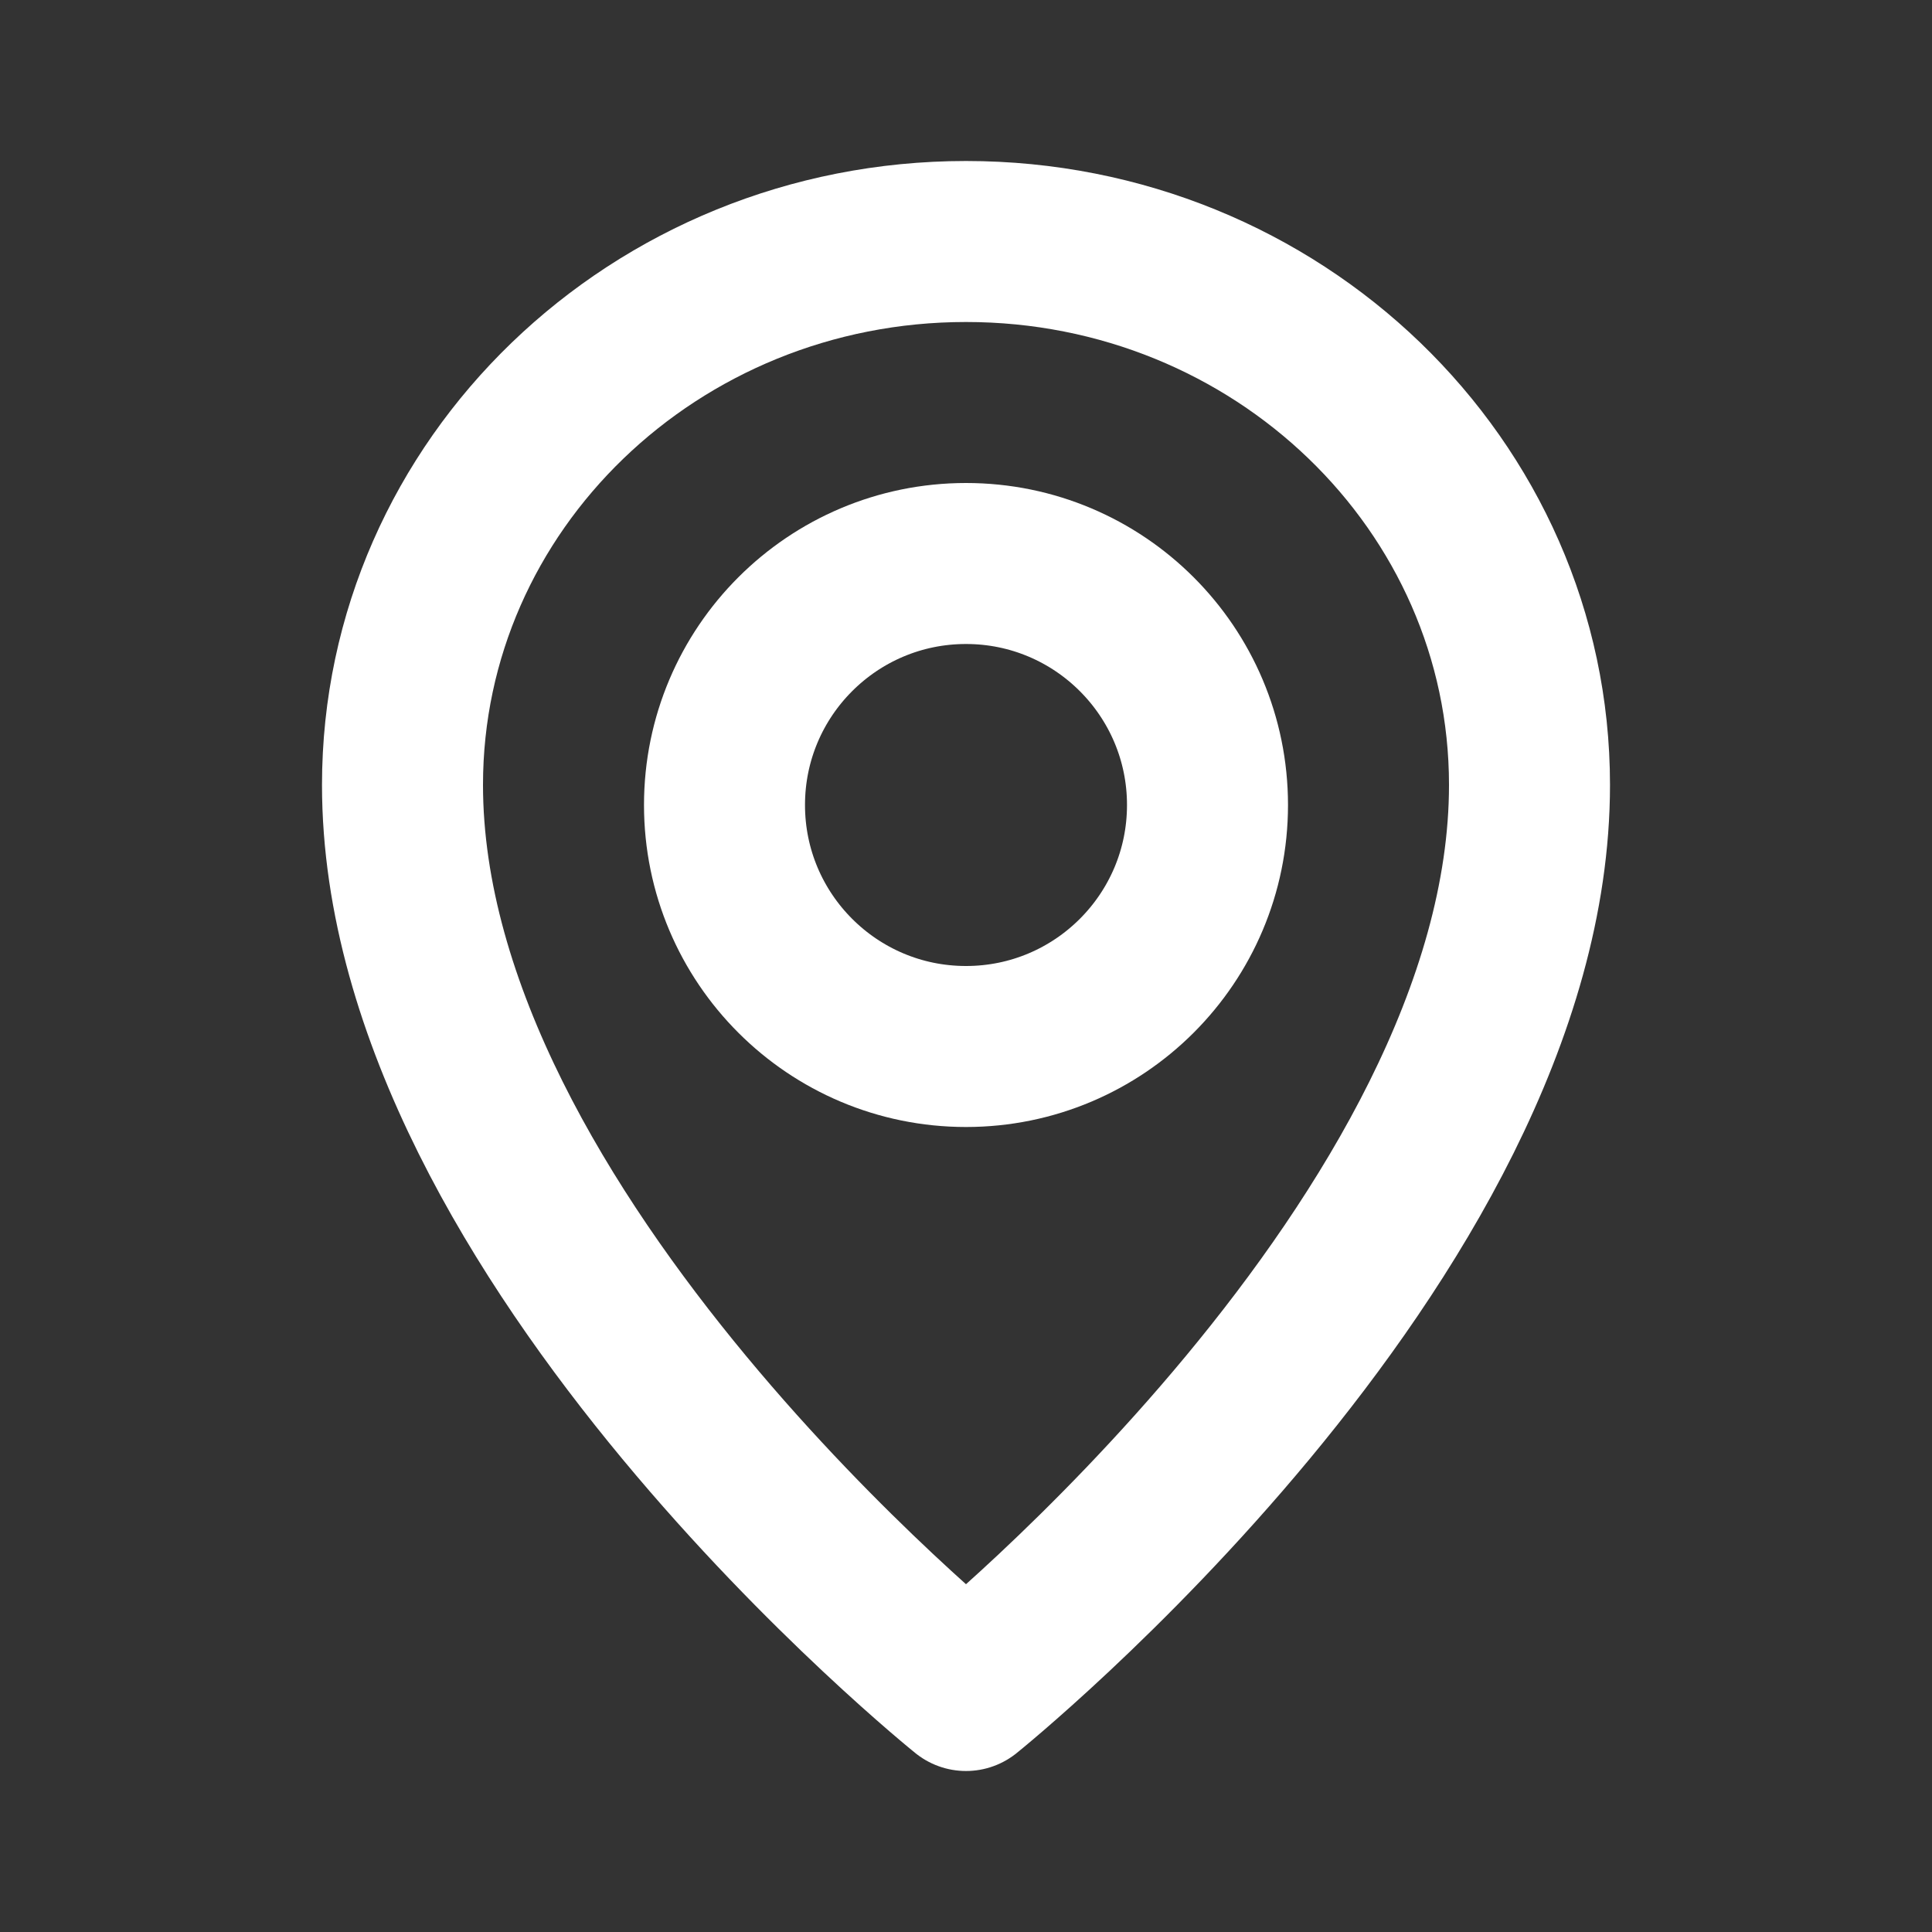
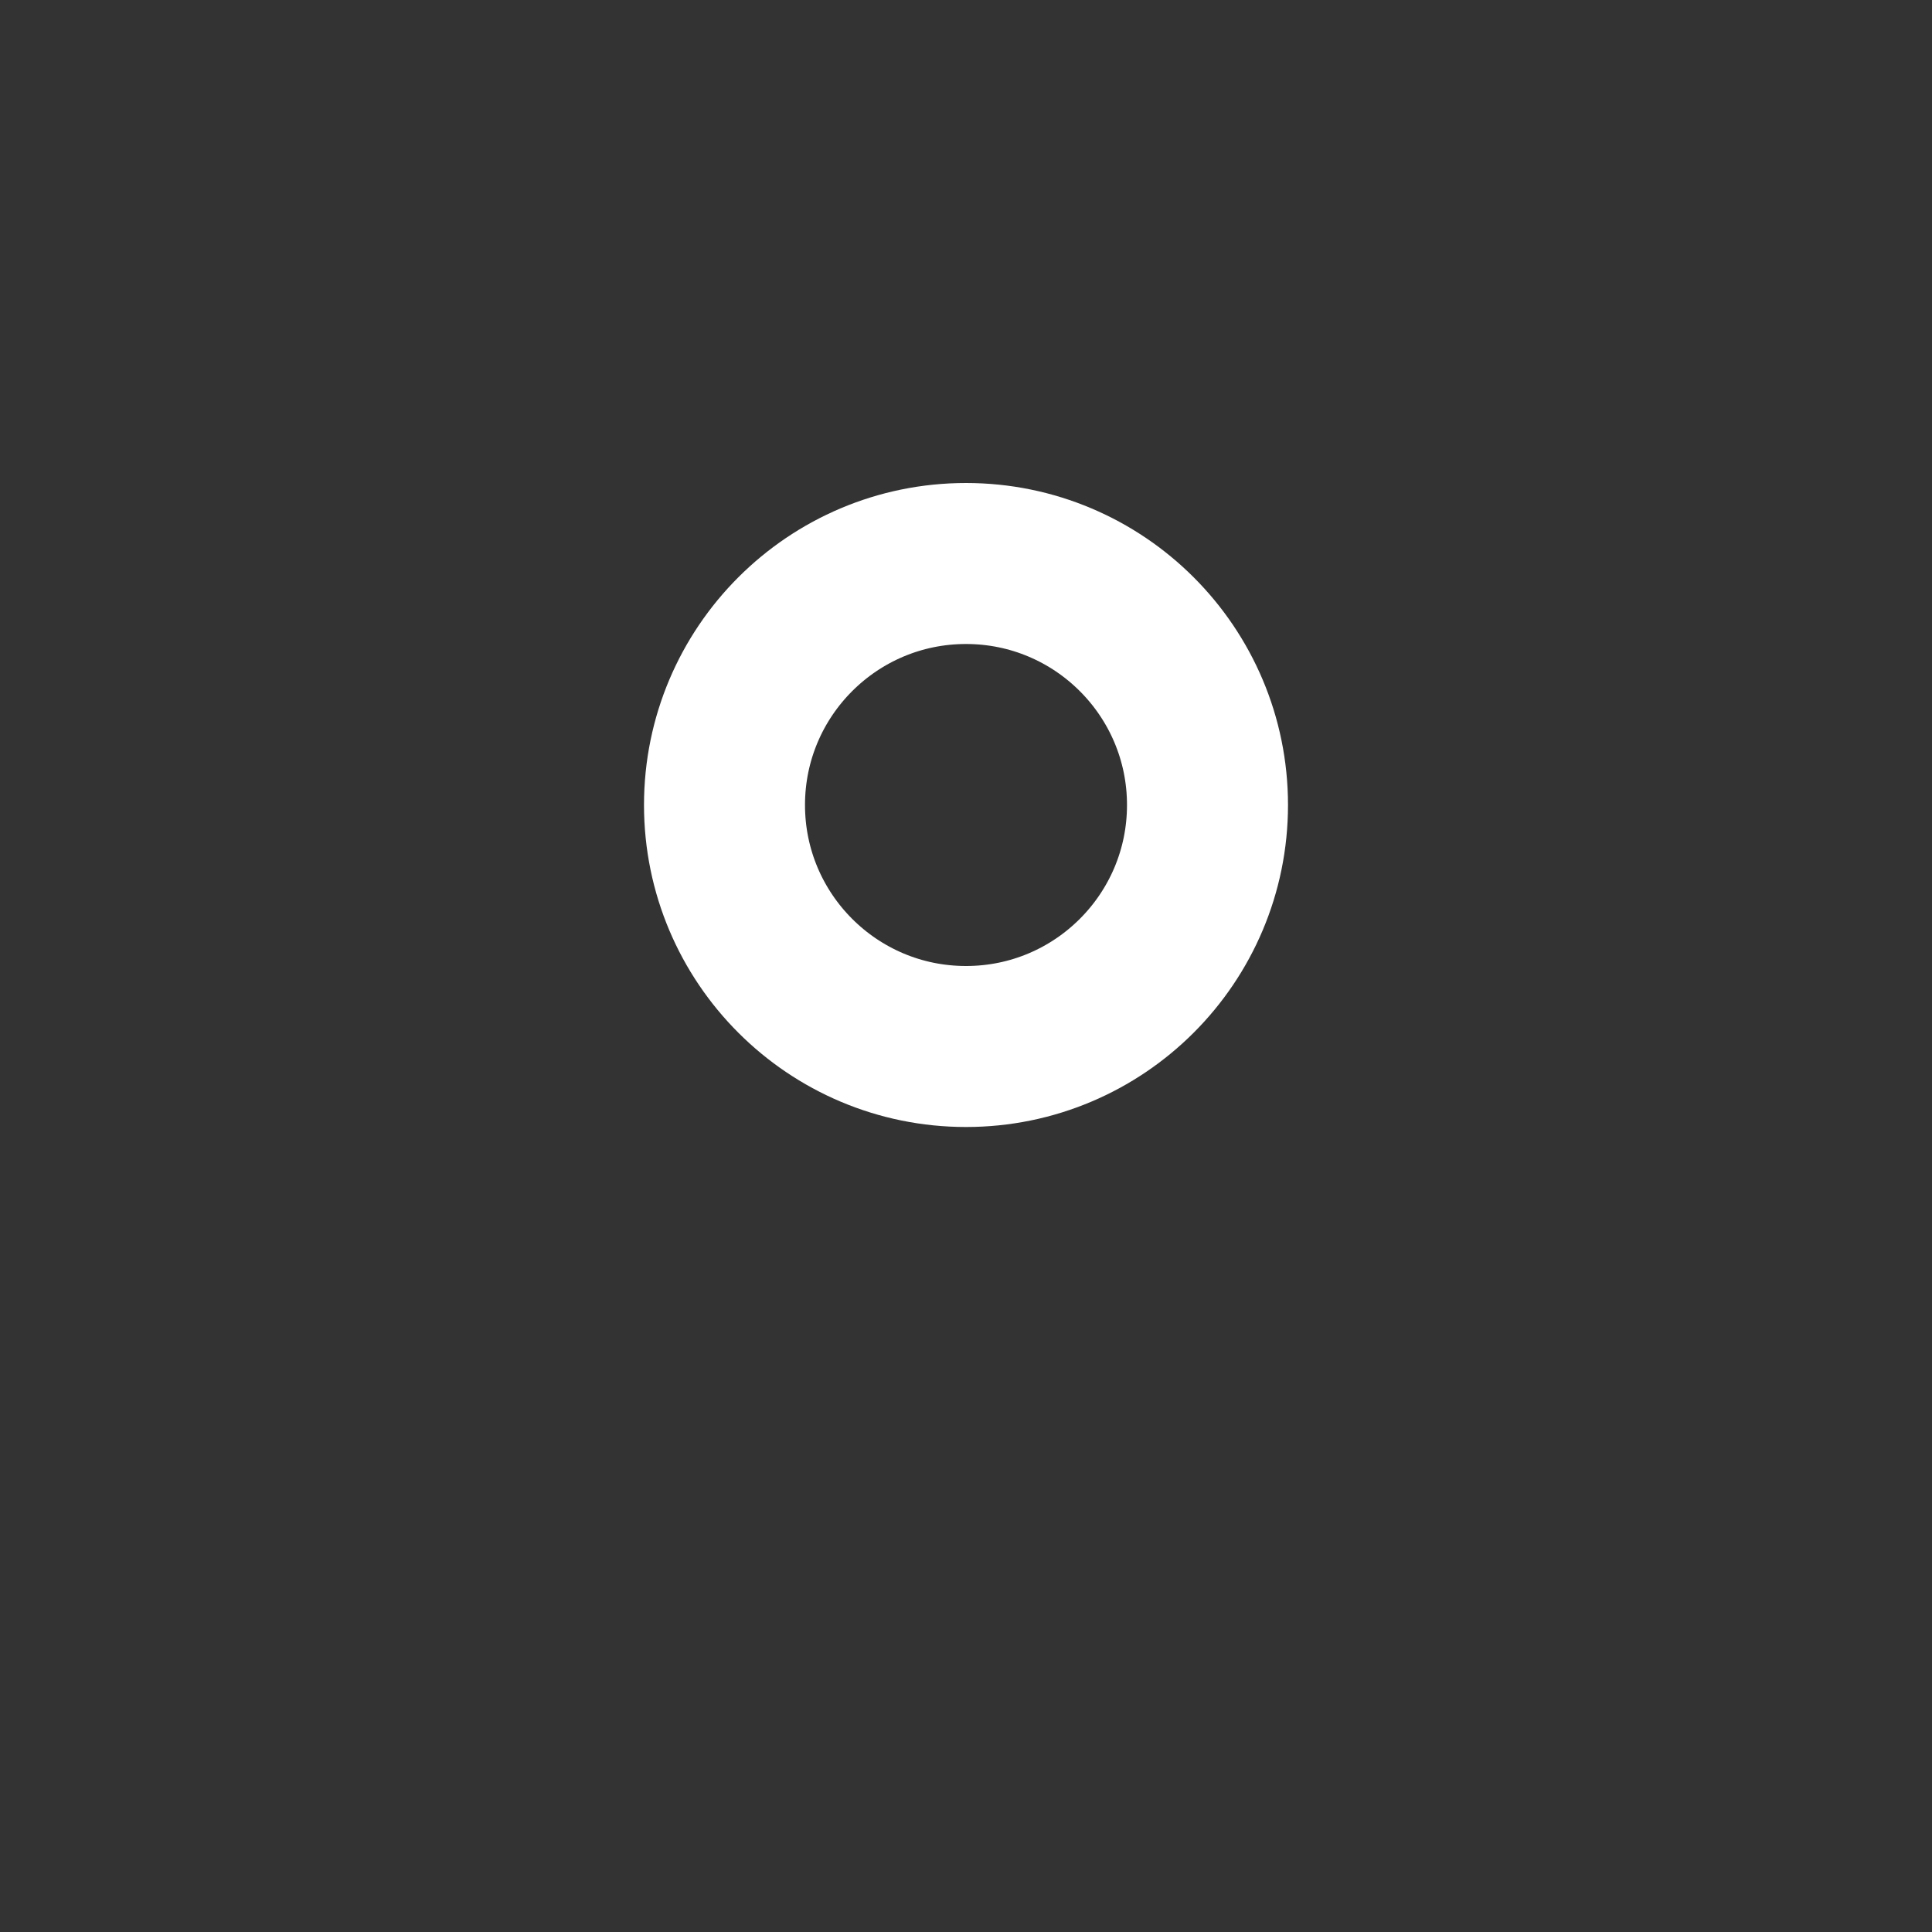
<svg xmlns="http://www.w3.org/2000/svg" width="800px" height="800px" viewBox="0 0 24 24" fill="none">
  <rect x="0" y="0" width="24" height="24" fill="#333333" stroke="none" />
  <g id="SVGRepo_bgCarrier" stroke-width="0" />
  <g id="SVGRepo_tracerCarrier" stroke-linecap="round" stroke-linejoin="round" />
  <g id="SVGRepo_iconCarrier">
    <circle cx="12" cy="10" r="3" stroke="#ffffff" stroke-width="2" stroke-linecap="round" stroke-linejoin="round" />
-     <path d="M19 9.75C19 15.375 12 21 12 21C12 21 5 15.375 5 9.75C5 6.022 8.134 3 12 3C15.866 3 19 6.022 19 9.75Z" stroke="#ffffff" stroke-width="2" stroke-linecap="round" stroke-linejoin="round" />
  </g>
</svg>